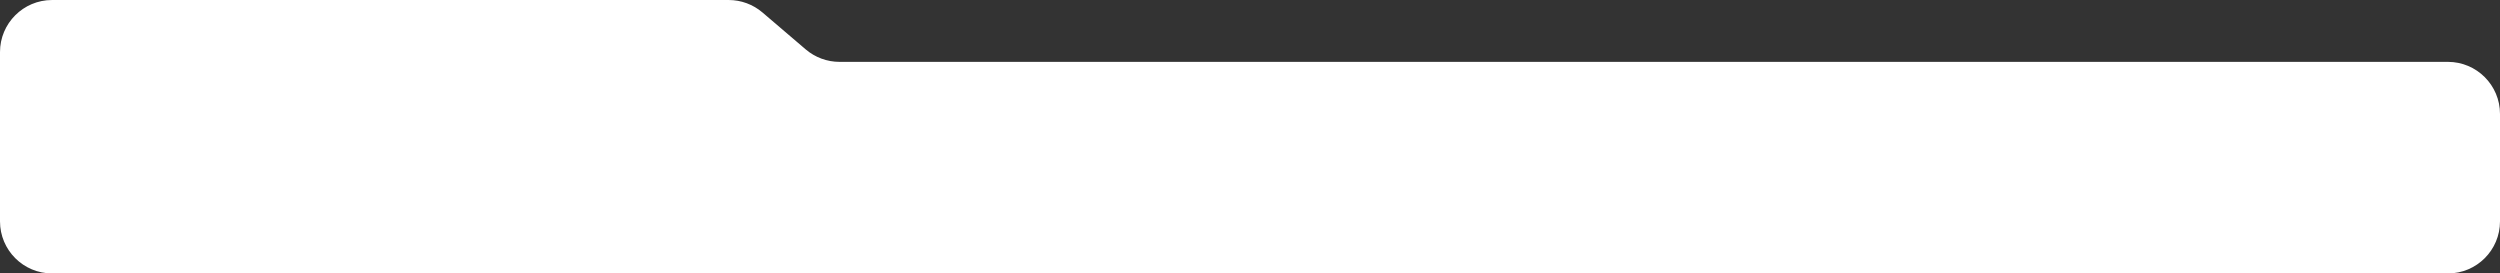
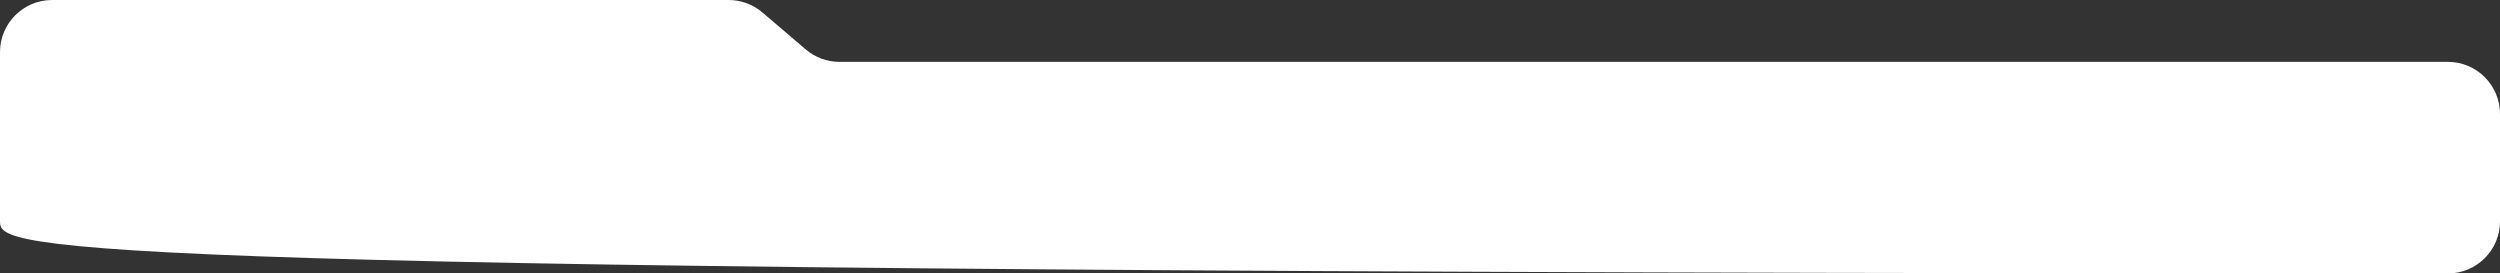
<svg xmlns="http://www.w3.org/2000/svg" width="1920" height="210" viewBox="0 0 1920 210" fill="none">
  <rect x="0" y="0" width="1920" height="210" fill="#333333" stroke="none" />
-   <path d="M1920 170.007C1920 192.098 1902.09 210.007 1880 210.007L40 210C17.909 210 0 192.092 9.53206e-05 170L8.39038e-06 40.007C-6.38279e-06 17.916 17.909 0.007 40 0.007L559.617 0.007C569.141 0.007 578.352 3.405 585.594 9.59L618.779 37.931C626.021 44.115 635.232 47.513 644.756 47.513L1880 47.513C1902.09 47.513 1920 65.422 1920 87.513L1920 170.007Z" fill="white" />
+   <path d="M1920 170.007C1920 192.098 1902.09 210.007 1880 210.007C17.909 210 0 192.092 9.53206e-05 170L8.39038e-06 40.007C-6.38279e-06 17.916 17.909 0.007 40 0.007L559.617 0.007C569.141 0.007 578.352 3.405 585.594 9.59L618.779 37.931C626.021 44.115 635.232 47.513 644.756 47.513L1880 47.513C1902.09 47.513 1920 65.422 1920 87.513L1920 170.007Z" fill="white" />
</svg>